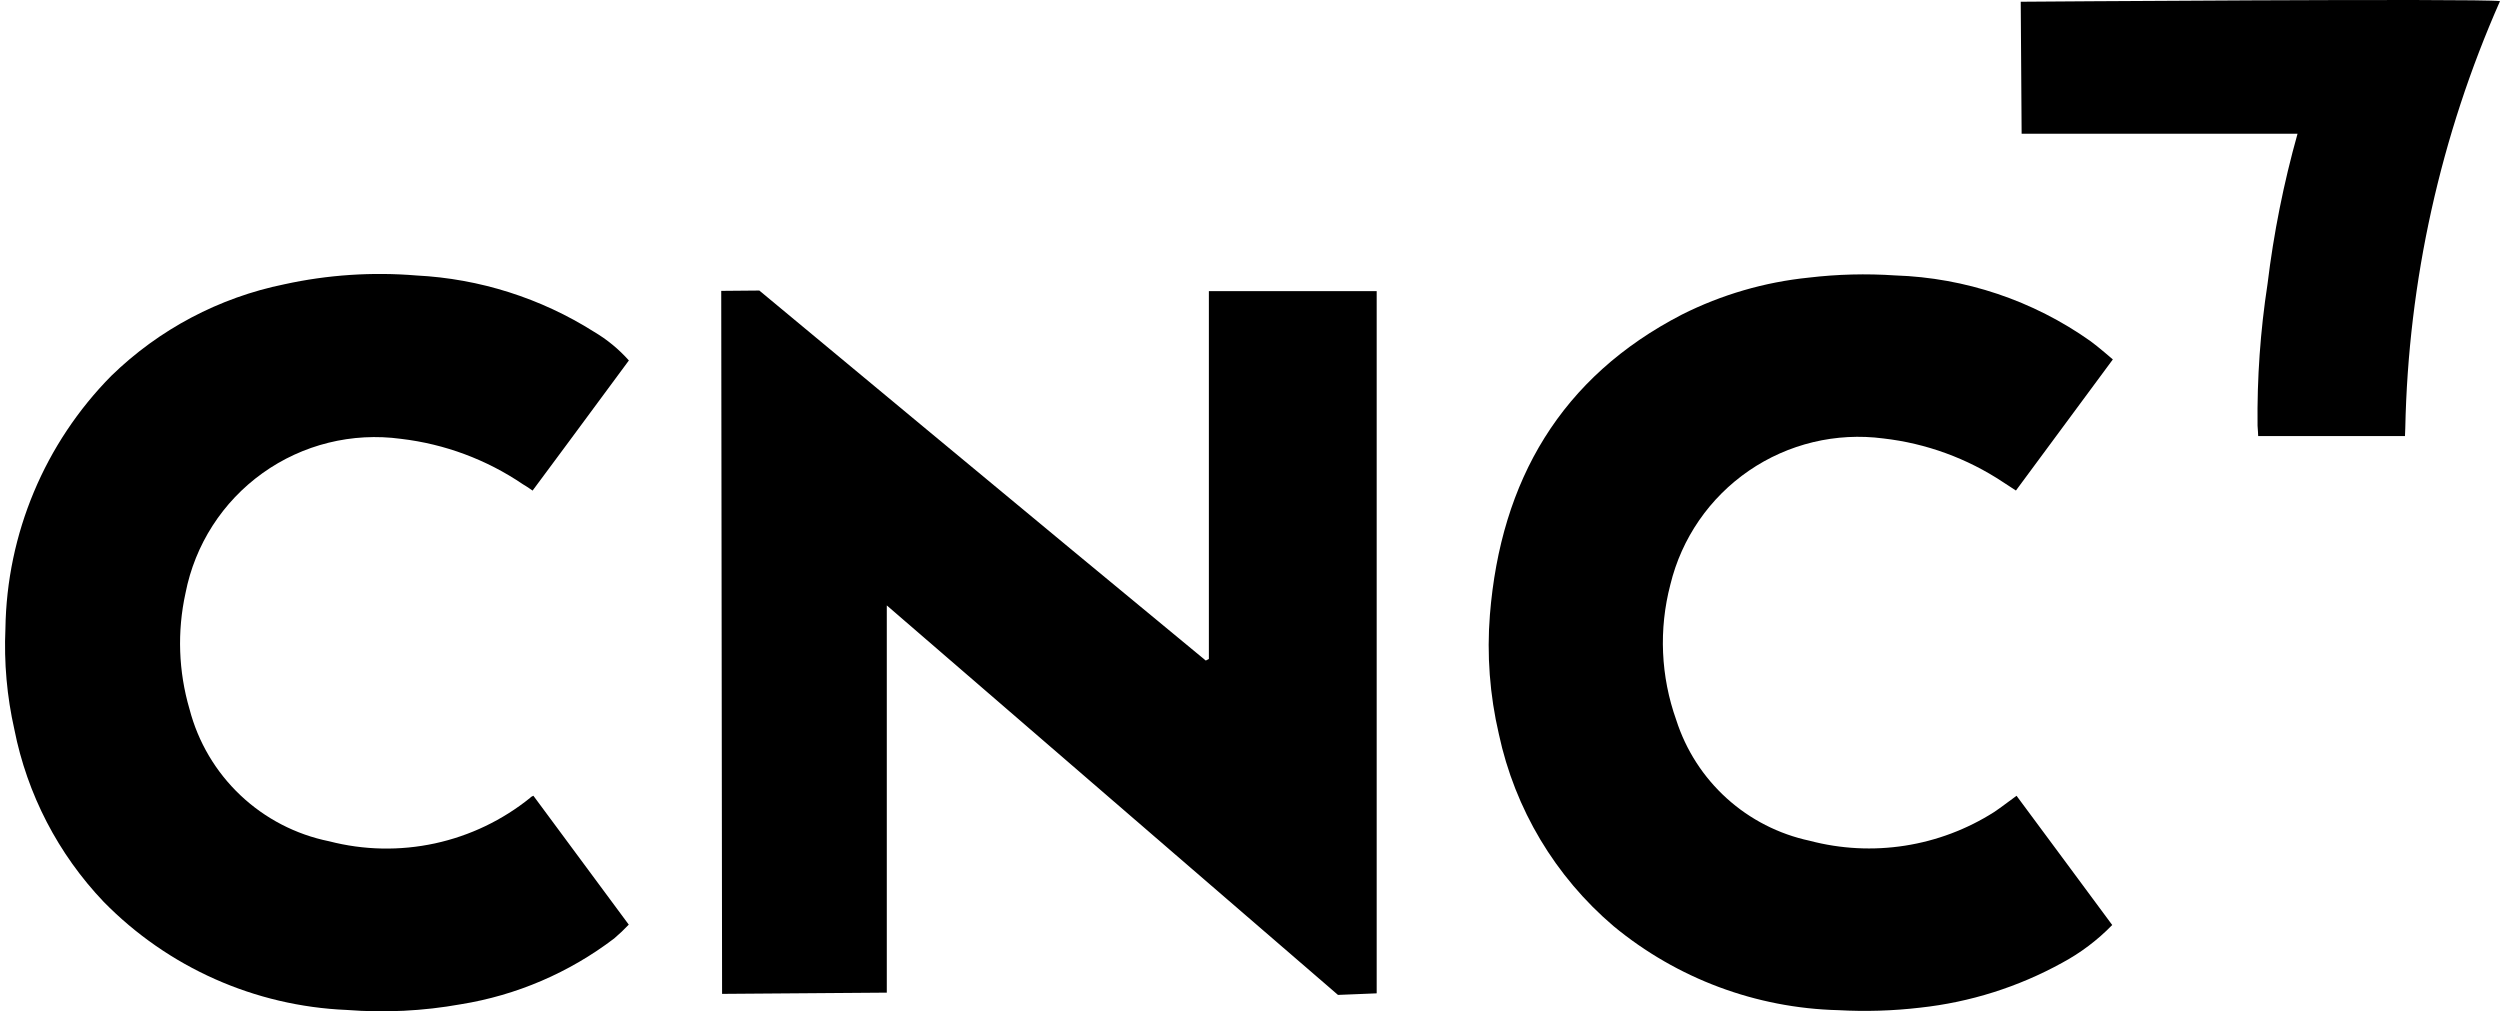
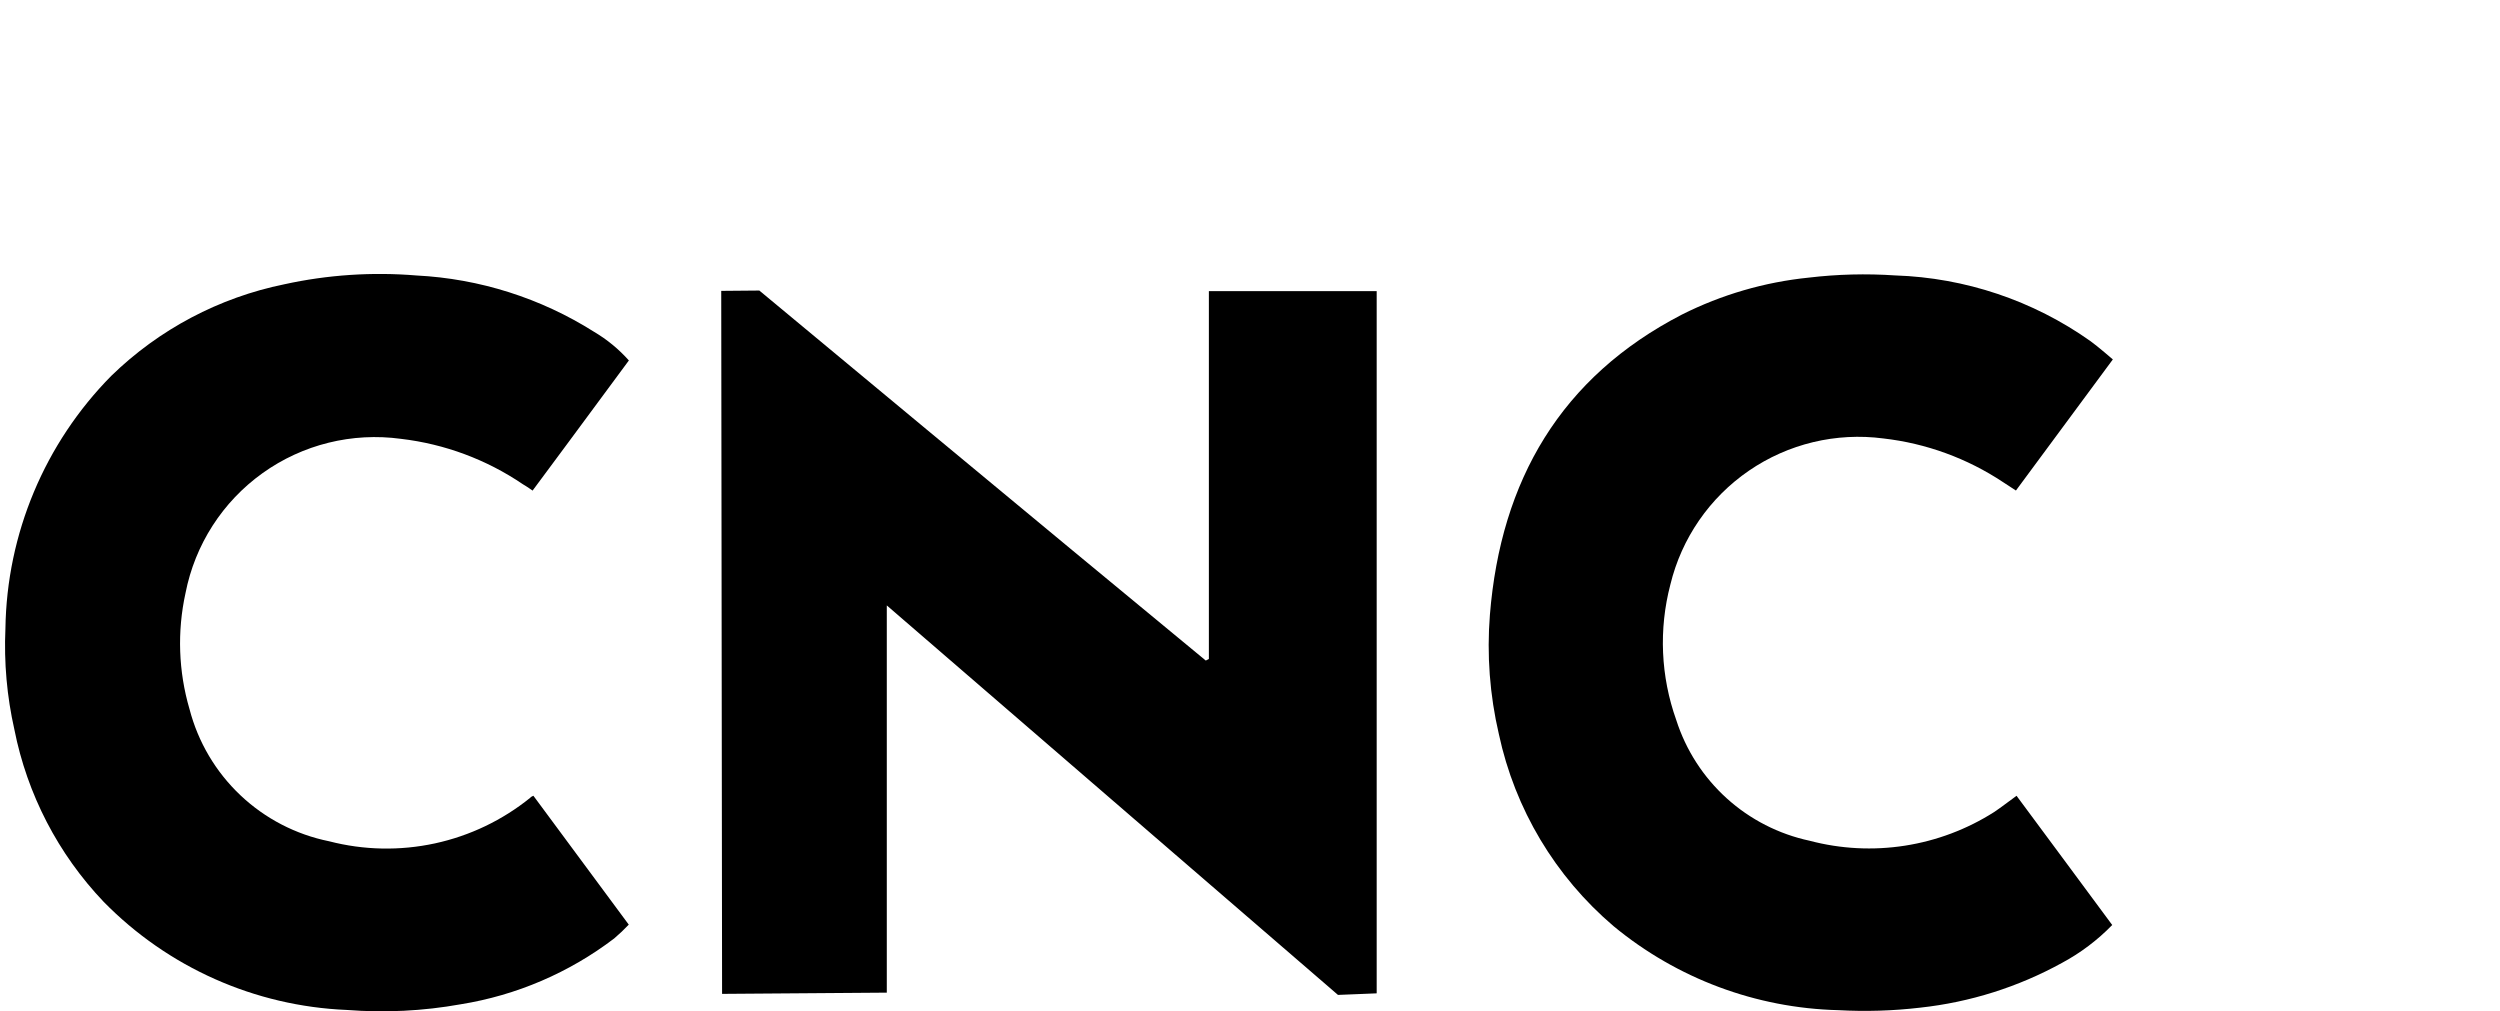
<svg xmlns="http://www.w3.org/2000/svg" width="89" height="36" viewBox="0 0 89 36" fill="none">
  <g clip-path="url(#clip0_26_531)">
    <path d="M25.676 10.355L27.032 10.343C27.032 10.343 37.613 19.14 42.926 23.516C42.959 23.494 43.003 23.483 43.036 23.46V10.365H49.01V35.363L47.632 35.419C47.632 35.419 36.983 26.231 31.57 21.553V35.338L25.706 35.382L25.676 10.355Z" fill="black" />
    <path d="M18.989 28.329L22.384 32.917C22.22 33.09 22.047 33.254 21.865 33.409C20.264 34.628 18.386 35.434 16.398 35.753C15.06 35.993 13.697 36.06 12.342 35.954C9.073 35.818 5.979 34.44 3.689 32.103C2.07 30.402 0.968 28.276 0.512 25.972C0.246 24.793 0.139 23.584 0.193 22.377C0.241 19.003 1.592 15.779 3.963 13.379C5.662 11.725 7.8 10.594 10.124 10.12C11.667 9.782 13.252 9.677 14.827 9.807C17.073 9.921 19.253 10.613 21.154 11.816C21.615 12.089 22.031 12.432 22.388 12.832C21.264 14.362 18.96 17.465 18.96 17.465C18.96 17.465 18.739 17.309 18.619 17.242C17.322 16.361 15.832 15.806 14.276 15.623C12.537 15.386 10.774 15.822 9.348 16.843C7.921 17.864 6.94 19.393 6.604 21.115C6.304 22.482 6.353 23.903 6.747 25.246C7.052 26.417 7.679 27.478 8.558 28.31C9.436 29.141 10.531 29.709 11.716 29.949C12.949 30.268 14.239 30.294 15.483 30.025C16.728 29.755 17.891 29.198 18.881 28.397C18.887 28.372 18.989 28.329 18.989 28.329Z" fill="black" />
    <path d="M71.789 28.33C72.936 29.871 74.06 31.401 75.195 32.93C74.673 33.467 74.072 33.921 73.412 34.276C71.849 35.138 70.129 35.681 68.354 35.873C67.389 35.986 66.415 36.016 65.445 35.962C62.517 35.89 59.699 34.836 57.442 32.97C55.366 31.204 53.931 28.802 53.36 26.137C53.035 24.744 52.927 23.309 53.041 21.884C53.427 17.092 55.576 13.422 59.874 11.2C61.287 10.489 62.819 10.043 64.393 9.883C65.414 9.762 66.443 9.736 67.469 9.805C69.961 9.887 72.375 10.698 74.412 12.138C74.679 12.328 75.217 12.796 75.217 12.796L71.767 17.463C71.767 17.463 71.448 17.251 71.304 17.161C70.028 16.315 68.57 15.783 67.049 15.609C65.366 15.388 63.661 15.797 62.261 16.757C60.861 17.718 59.865 19.161 59.465 20.811C59.048 22.403 59.121 24.084 59.675 25.634C60.018 26.705 60.638 27.666 61.472 28.421C62.306 29.175 63.325 29.696 64.425 29.931C65.531 30.223 66.685 30.282 67.815 30.106C68.945 29.93 70.026 29.523 70.991 28.909C71.241 28.741 71.484 28.551 71.789 28.33Z" fill="black" />
-     <path d="M81.792 4.762H71.97L71.938 0.062C71.938 0.062 88.24 -0.061 89 0.04C86.882 4.835 85.735 10.003 85.628 15.244C85.628 15.333 85.617 15.524 85.617 15.524H80.391C80.391 15.524 80.381 15.278 80.369 15.156C80.349 13.467 80.468 11.779 80.724 10.11C80.943 8.303 81.3 6.515 81.792 4.762Z" fill="black" />
  </g>
  <defs>
    <clipPath id="clip0_26_531">
      <rect width="88.824" height="36" fill="white" transform="translate(0.176)" />
    </clipPath>
  </defs>
</svg>